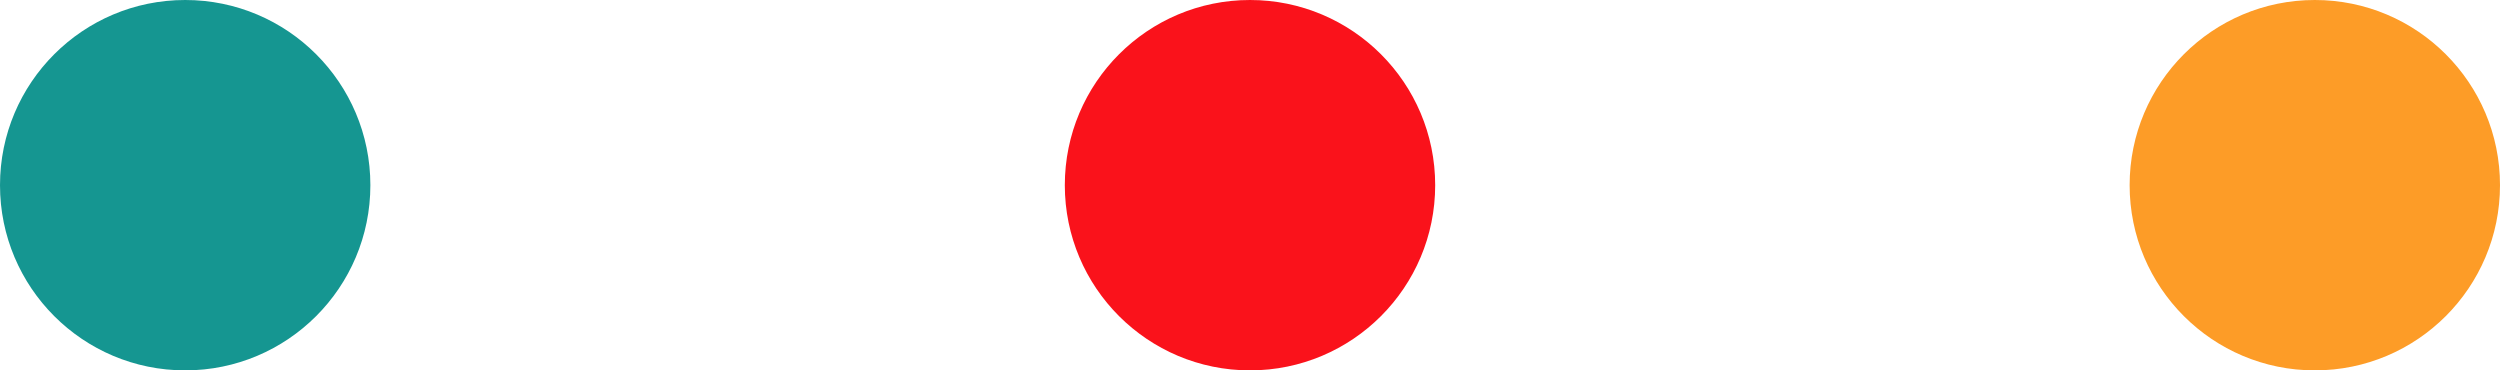
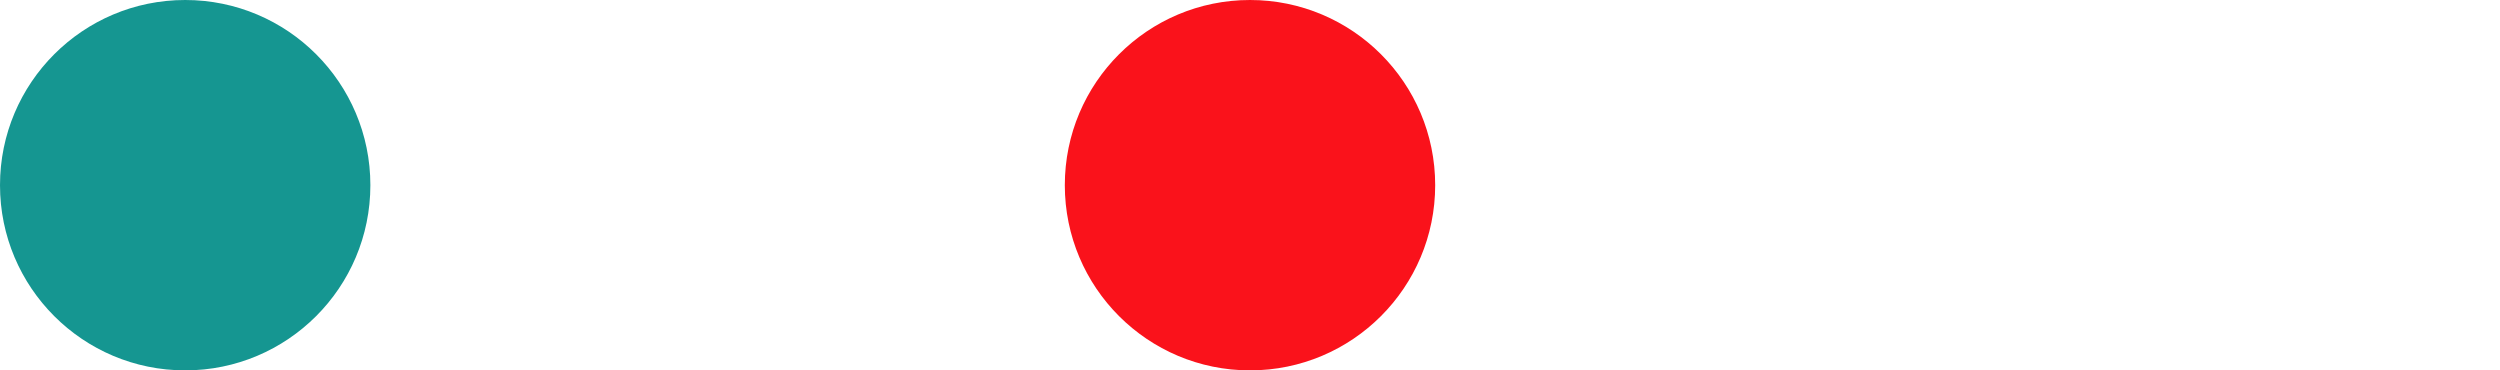
<svg xmlns="http://www.w3.org/2000/svg" width="108" height="16" viewBox="0 0 108 16">
  <g id="Group_381" data-name="Group 381" transform="translate(-1196 -1356)">
    <g id="Group_280" data-name="Group 280" transform="translate(171 798)">
      <circle id="Ellipse_1" data-name="Ellipse 1" cx="8" cy="8" r="8" transform="translate(1025 558)" fill="#159691" />
      <circle id="Ellipse_2" data-name="Ellipse 2" cx="8" cy="8" r="8" transform="translate(1071 558)" fill="#fa121b" />
-       <circle id="Ellipse_3" data-name="Ellipse 3" cx="8" cy="8" r="8" transform="translate(1117 558)" fill="#fd9c27" />
    </g>
  </g>
</svg>